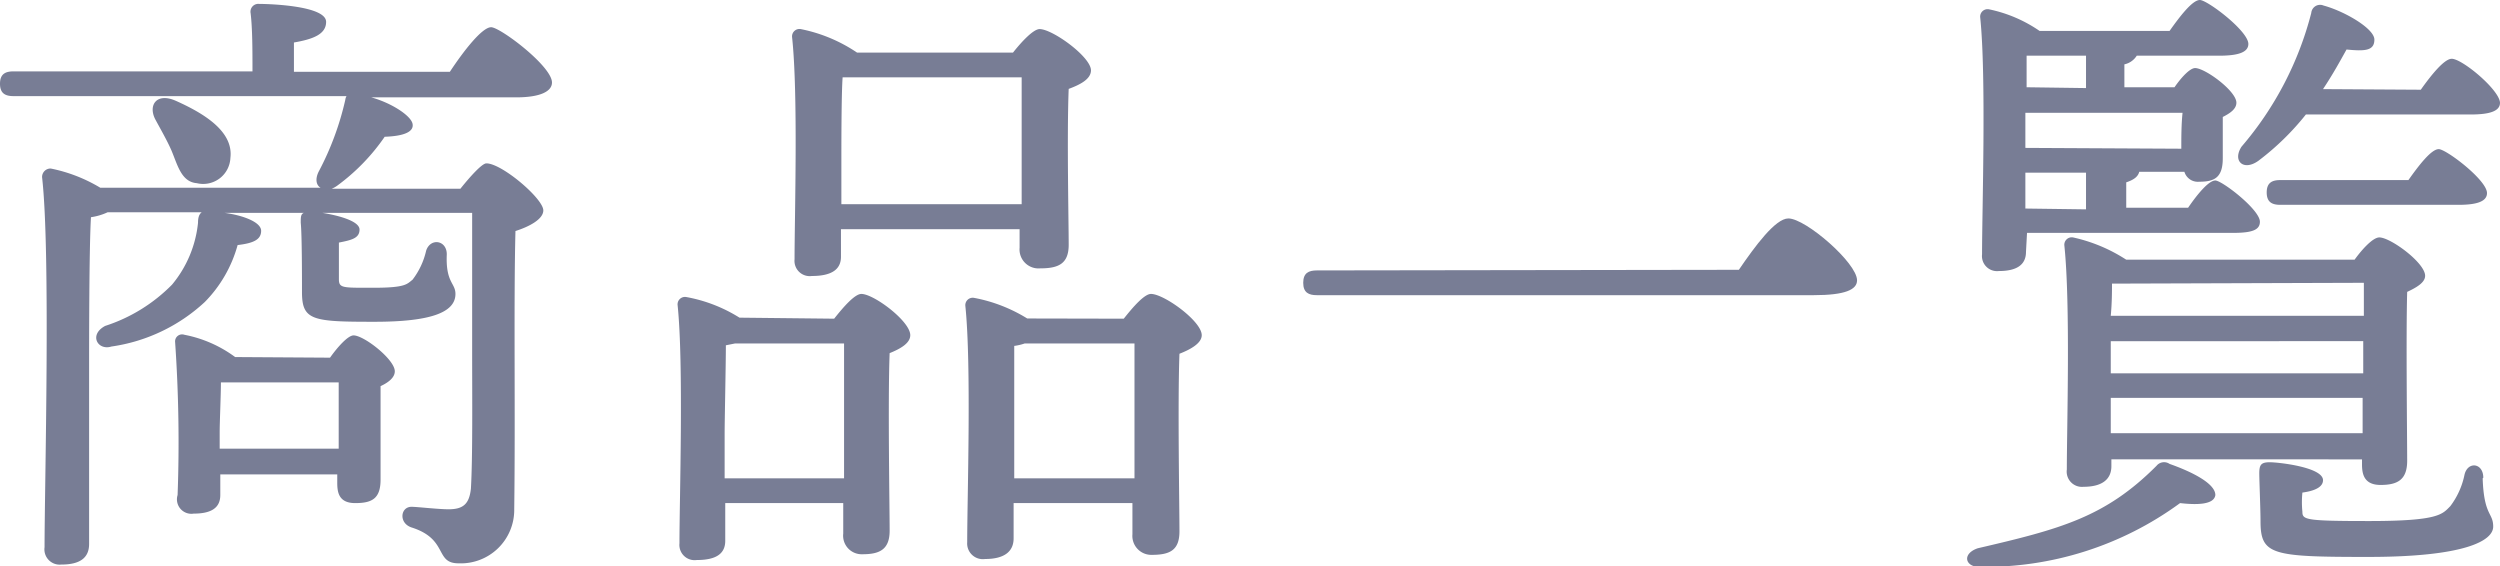
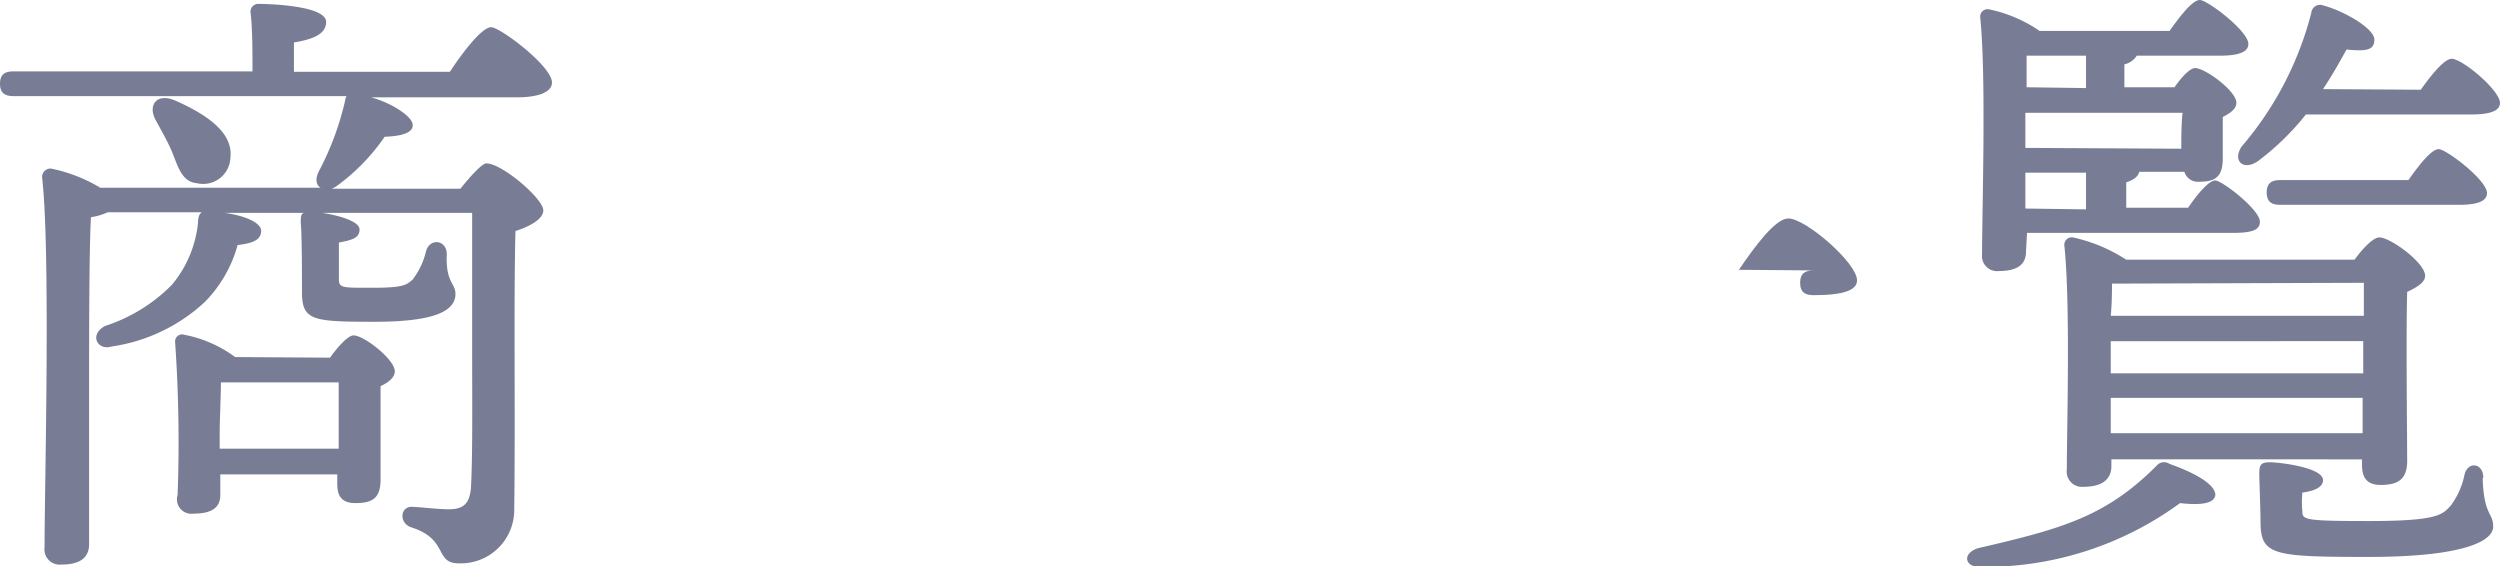
<svg xmlns="http://www.w3.org/2000/svg" viewBox="0 0 121.2 27.45">
  <defs>
    <style>.cls-1{fill:#787d95;}</style>
  </defs>
  <g id="レイヤー_2" data-name="レイヤー 2">
    <g id="_2" data-name="2">
      <path class="cls-1" d="M21.81,3.48c.66-1,1.56-2.16,2-2.16S26.76,3.21,26.76,4c0,.42-.54.72-1.74.72H18C19,5,19.92,5.61,20,6s-.42.6-1.35.63A9.86,9.86,0,0,1,16.35,9a1.22,1.22,0,0,1-.27.15h6.24c.48-.6,1.05-1.23,1.26-1.23.75,0,2.76,1.71,2.76,2.28,0,.42-.66.78-1.35,1-.09,3.42,0,9-.06,13.5a2.59,2.59,0,0,1-2.7,2.61c-1.17,0-.48-1.17-2.28-1.74-.63-.21-.54-1,0-1,.27,0,1.29.12,1.8.12.72,0,1-.27,1.08-1,.09-1.56.06-4.5.06-6.66V10.32H15.63c.75.12,1.8.39,1.8.81s-.39.51-1,.63c0,.21,0,1.59,0,1.77,0,.45.18.42,1.71.42s1.59-.18,1.86-.39a3.62,3.62,0,0,0,.66-1.41c.21-.63,1-.51,1,.18-.06,1.38.42,1.38.42,1.92,0,.93-1.29,1.35-3.93,1.35-3,0-3.51-.06-3.51-1.44,0-.66,0-2.79-.06-3.36,0-.27,0-.42.15-.48H10.89c.9.12,1.77.45,1.77.87s-.36.6-1.14.69a6.32,6.32,0,0,1-1.59,2.76A8.4,8.4,0,0,1,5.4,16.8c-.66.21-1.11-.57-.3-1a8,8,0,0,0,3.24-2,5.56,5.56,0,0,0,1.26-3c0-.27.06-.42.18-.51H5.22a2.87,2.87,0,0,1-.81.24c-.09,1.47-.09,6.21-.09,7.17l0,8.67c0,.66-.42,1-1.35,1a.74.74,0,0,1-.81-.84c0-2.94.3-14.28-.12-17.94a.41.41,0,0,1,.42-.42,7.52,7.52,0,0,1,2.4.93H15.54c-.21-.12-.27-.42-.09-.78a14,14,0,0,0,1.29-3.48.43.43,0,0,1,.06-.18H.66c-.39,0-.66-.12-.66-.6s.27-.6.66-.6H12.24c0-1,0-2.07-.09-2.82a.38.38,0,0,1,.42-.45c.51,0,3.24.09,3.24.87,0,.6-.63.84-1.56,1V3.48ZM8.31,7.29c-.21-.48-.51-1-.78-1.5-.36-.69.06-1.32,1-.9,1.41.63,2.79,1.5,2.64,2.76A1.32,1.32,0,0,1,9.54,8.88C8.79,8.82,8.61,8,8.31,7.29ZM16,17.34c.36-.51.87-1.08,1.14-1.08.51,0,2,1.17,2,1.74,0,.3-.3.54-.69.72,0,1.23,0,3.81,0,4.53,0,.93-.42,1.14-1.23,1.14s-.87-.54-.87-1V23H10.68v1c0,.63-.45.9-1.29.9A.7.7,0,0,1,8.61,24a70.34,70.34,0,0,0-.12-7.41.34.34,0,0,1,.45-.36,6.07,6.07,0,0,1,2.46,1.08Zm.42,4.41c0-1.05,0-2.34,0-3.21H10.71c0,.6-.06,1.92-.06,2.43v.78Z" />
-       <path class="cls-1" d="M40.44,15.45c.45-.57,1-1.2,1.32-1.2.6,0,2.37,1.32,2.37,2,0,.39-.48.66-1,.87-.09,2.31,0,7.47,0,8.61,0,.93-.51,1.14-1.32,1.14a.9.9,0,0,1-.93-1V24.39H35.16v1.83c0,.63-.45.93-1.38.93a.74.74,0,0,1-.84-.81c0-2.16.21-8.67-.09-11.55a.36.36,0,0,1,.42-.39,7.29,7.29,0,0,1,2.58,1Zm.48,7.74c0-2.22,0-5.19,0-6.54H35.64l-.45.09c0,.9-.06,3.66-.06,4.29v2.16Zm-.15-10.74c0,.63-.48.93-1.41.93a.74.74,0,0,1-.84-.81c0-2.07.18-8-.12-10.77a.36.36,0,0,1,.42-.39,7.49,7.49,0,0,1,2.73,1.14h7.56c.45-.57,1-1.14,1.29-1.14.63,0,2.49,1.35,2.49,2,0,.42-.51.69-1.08.9-.09,2.25,0,6.42,0,7.56,0,.93-.51,1.14-1.38,1.14a.92.92,0,0,1-1-1v-.9H40.77ZM49.53,9.9c0-2,0-4.89,0-6.15H41l-.15,0c-.06.81-.06,3.33-.06,3.9V9.9Zm4.95,5.55c.45-.57,1-1.2,1.32-1.2.63,0,2.46,1.32,2.46,2,0,.39-.54.69-1.08.9-.09,2.37,0,7.41,0,8.61,0,.93-.48,1.14-1.35,1.14a.92.92,0,0,1-.93-1V24.39H49.14V26.1c0,.66-.48,1-1.38,1a.76.76,0,0,1-.87-.81c0-2.16.21-8.58-.09-11.46a.36.36,0,0,1,.42-.39,7.51,7.51,0,0,1,2.58,1ZM55,23.19C55,21,55,18,55,16.65H49.68a2.54,2.54,0,0,1-.51.12c0,.87,0,3.6,0,4.2v2.22Z" />
-       <path class="cls-1" d="M84.3,13.08c.78-1.14,1.77-2.49,2.4-2.49.84,0,3.33,2.16,3.33,3,0,.45-.57.72-2.1.72H63.84c-.39,0-.66-.12-.66-.6s.27-.6.66-.6Z" />
+       <path class="cls-1" d="M84.3,13.08c.78-1.14,1.77-2.49,2.4-2.49.84,0,3.33,2.16,3.33,3,0,.45-.57.72-2.1.72c-.39,0-.66-.12-.66-.6s.27-.6.66-.6Z" />
      <path class="cls-1" d="M107.4,24c-.06.48-.93.48-1.71.39a16,16,0,0,1-9.75,3.09c-.66,0-.84-.63-.06-.9,4-.93,6.18-1.5,8.67-4a.47.47,0,0,1,.63-.09C106.23,22.86,107.4,23.43,107.4,24ZM98.22,12.21c0,.63-.45.93-1.32.93a.73.73,0,0,1-.81-.81c0-2.19.21-8.61-.09-11.49a.36.36,0,0,1,.42-.39A6.73,6.73,0,0,1,98.88,1.5h6.3c.51-.72,1.11-1.5,1.47-1.5S109,1.5,109,2.13c0,.39-.45.57-1.41.57h-4a.94.94,0,0,1-.6.42V4.23h2.43c.33-.48.75-.93,1-.93.48,0,2,1.11,2,1.68,0,.3-.3.51-.66.69,0,.6,0,1.65,0,2,0,.93-.39,1.14-1.14,1.14a.68.68,0,0,1-.72-.48h-2.19c-.06.24-.27.39-.63.51v1.23h3c.45-.66,1-1.32,1.32-1.32s2.16,1.41,2.16,2c0,.39-.36.54-1.29.54h-10Zm7.53-5c0-.54,0-1.17.06-1.74H98.19V7.17Zm-4.62,2.94V8.37H98.19l0,1.74Zm0-5.88V2.7H98.25c0,.33,0,.9,0,1.53Zm1.23,18.33c0,.66-.48,1-1.35,1a.74.74,0,0,1-.81-.84c0-2.07.18-8-.12-10.86a.36.36,0,0,1,.42-.39,7.8,7.8,0,0,1,2.58,1.08h11.07c.39-.54.9-1.08,1.2-1.08.54,0,2.22,1.23,2.22,1.86,0,.33-.42.57-.87.78-.06,2.07,0,7.11,0,8.19,0,.93-.48,1.17-1.29,1.17s-.9-.54-.9-1v-.24H102.36Zm.18-8.85-.15,0c0,.33,0,.93-.06,1.56H114.6V13.71Zm-.21,4.35h12.24l0-1.56H102.33v1.56ZM114.54,21l0-1.71H102.33l0,1.71Zm2.82-16.65c.51-.72,1.14-1.5,1.5-1.5.51,0,2.31,1.5,2.34,2.13,0,.39-.45.57-1.41.57h-8a12.68,12.68,0,0,1-2.31,2.25c-.72.51-1.26,0-.81-.69A16.1,16.1,0,0,0,112.05.63a.43.43,0,0,1,.6-.36c1,.27,2.46,1.11,2.46,1.65s-.45.57-1.35.48c-.3.54-.66,1.2-1.14,1.92Zm3,18.84c.06,1.83.51,1.65.51,2.34S119.49,27,114.81,27s-5.22-.09-5.22-1.74c0-.54-.06-2-.06-2.31,0-.42.09-.54.51-.54s2.58.24,2.58.87c0,.3-.33.51-1,.6a4.66,4.66,0,0,0,0,.93c0,.39.15.45,3.24.45,3.39,0,3.54-.33,3.93-.72a3.76,3.76,0,0,0,.69-1.53C119.64,22.35,120.39,22.44,120.39,23.16ZM110.55,9.93c-.39,0-.66-.12-.66-.6s.27-.6.66-.6h6.21c.51-.72,1.11-1.5,1.47-1.5s2.34,1.5,2.34,2.13c0,.39-.45.57-1.38.57Z" />
    </g>
  </g>
</svg>